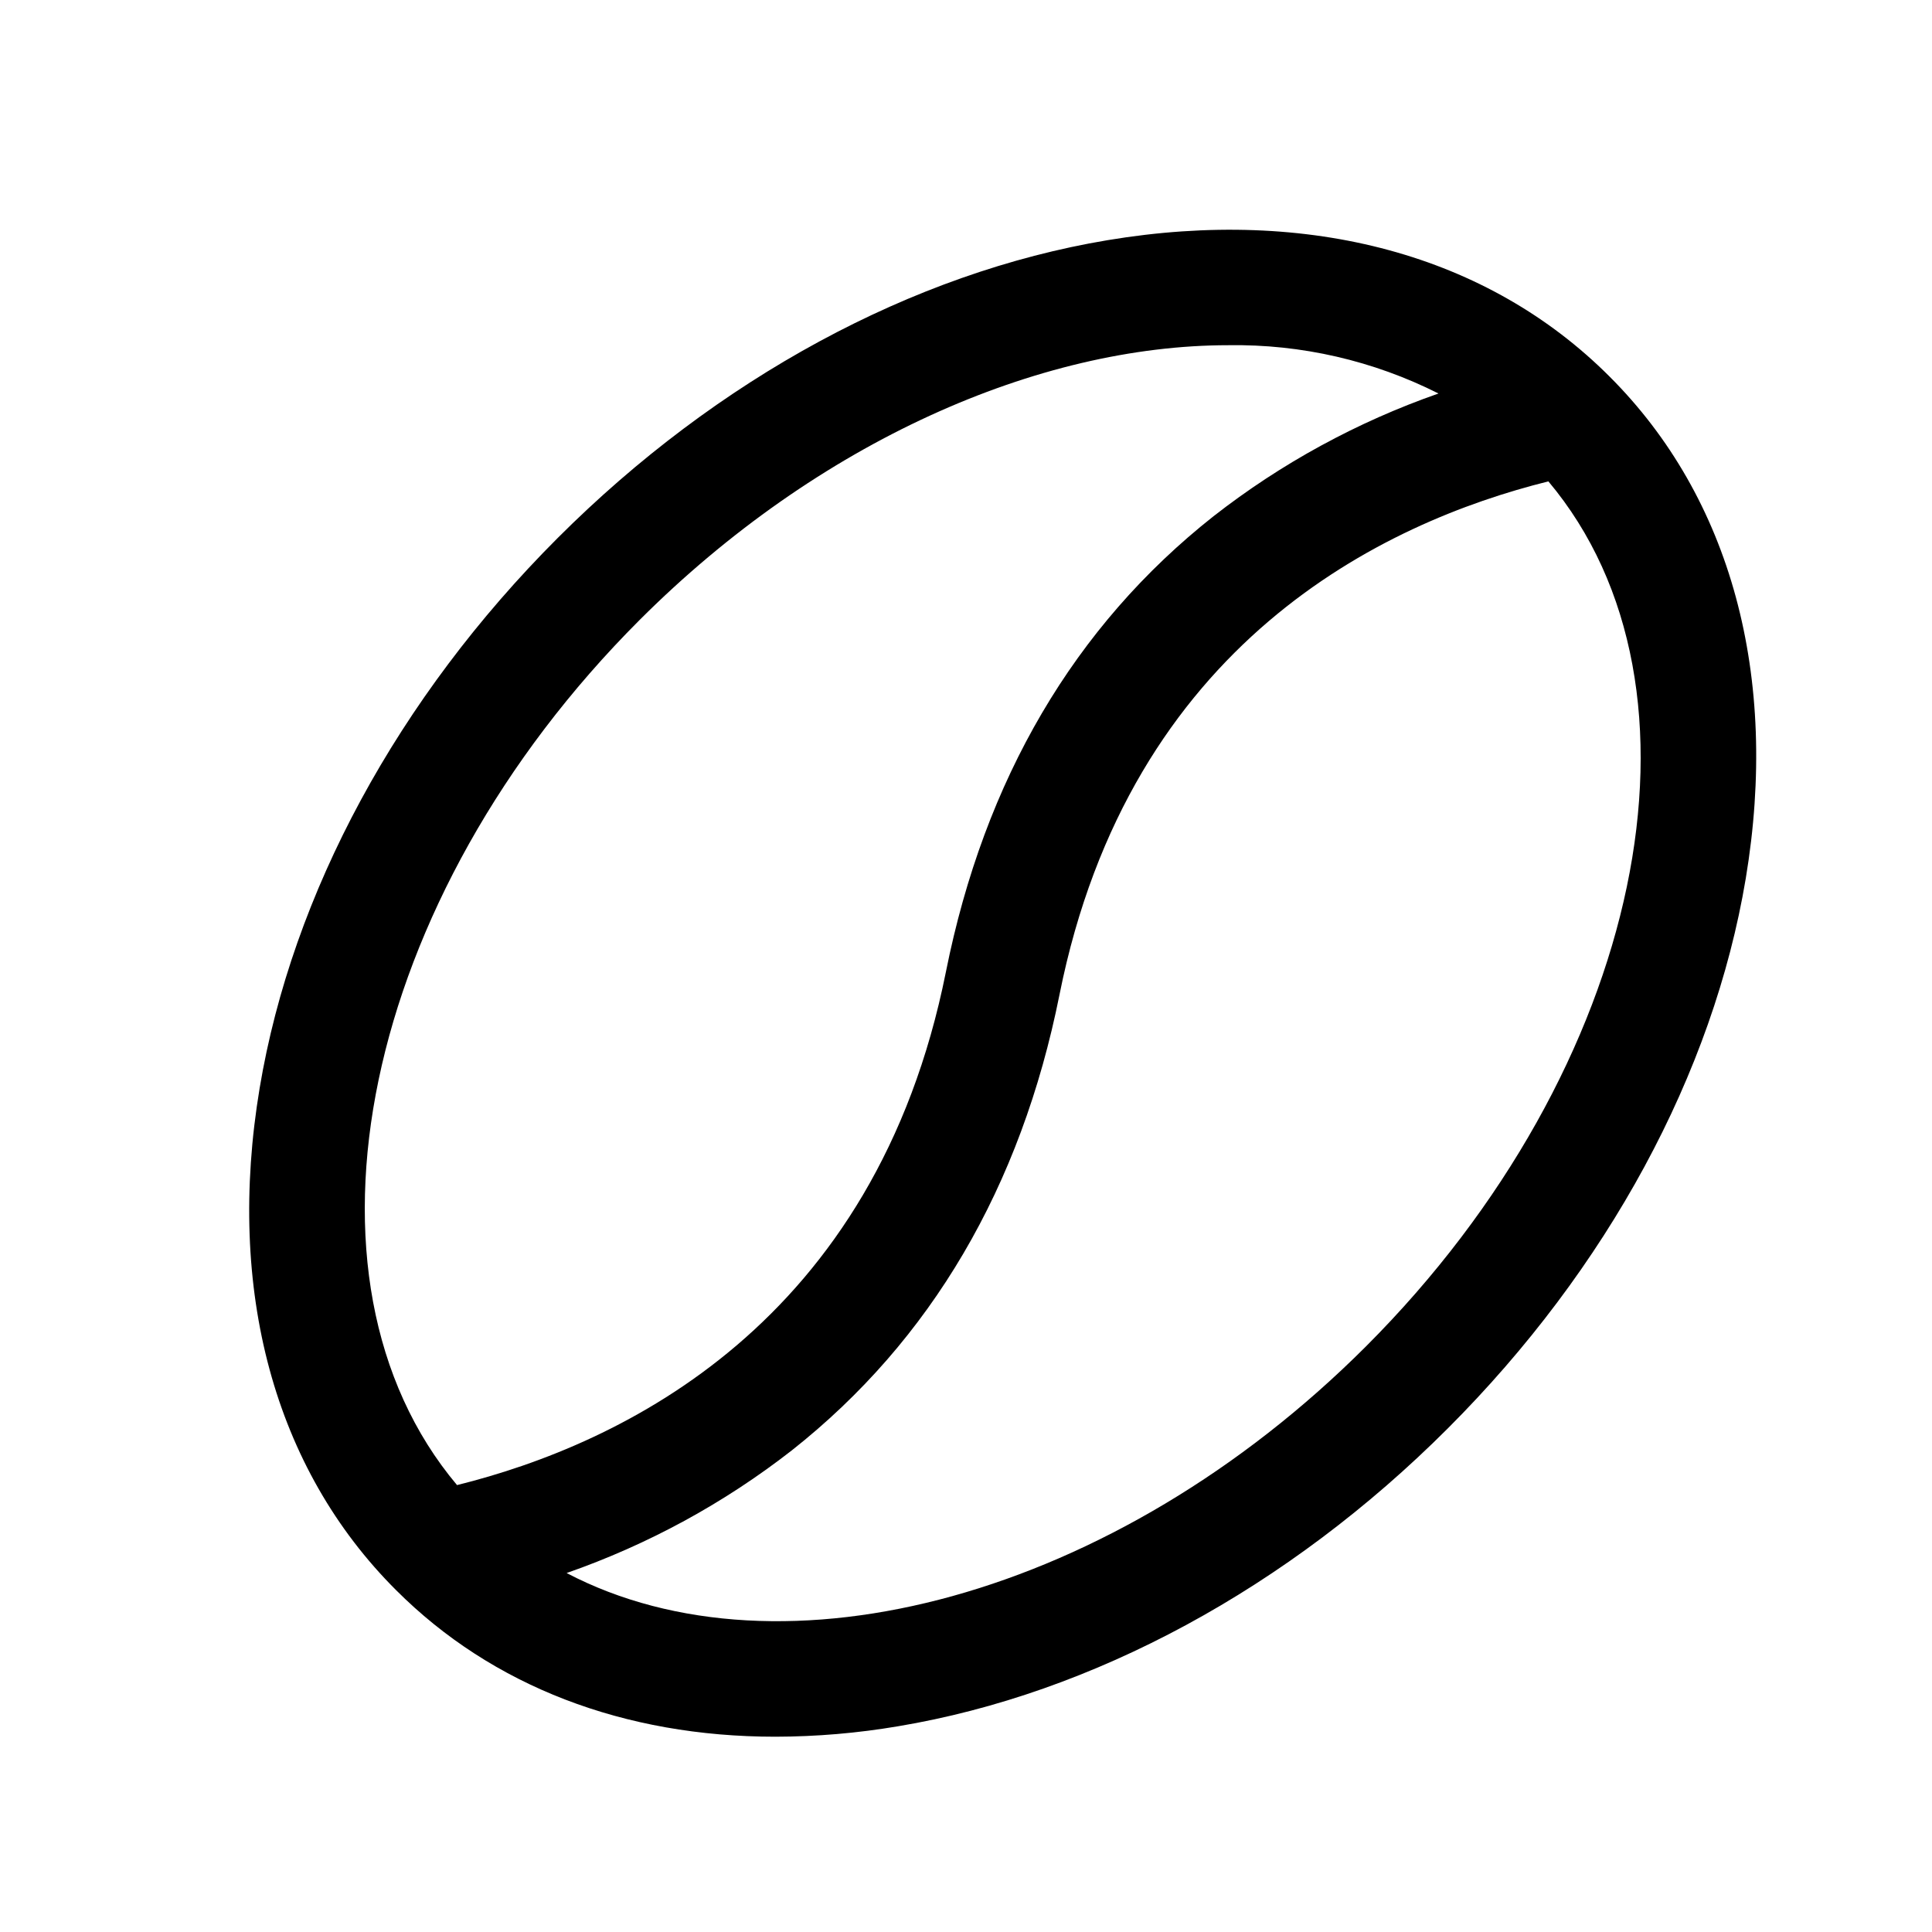
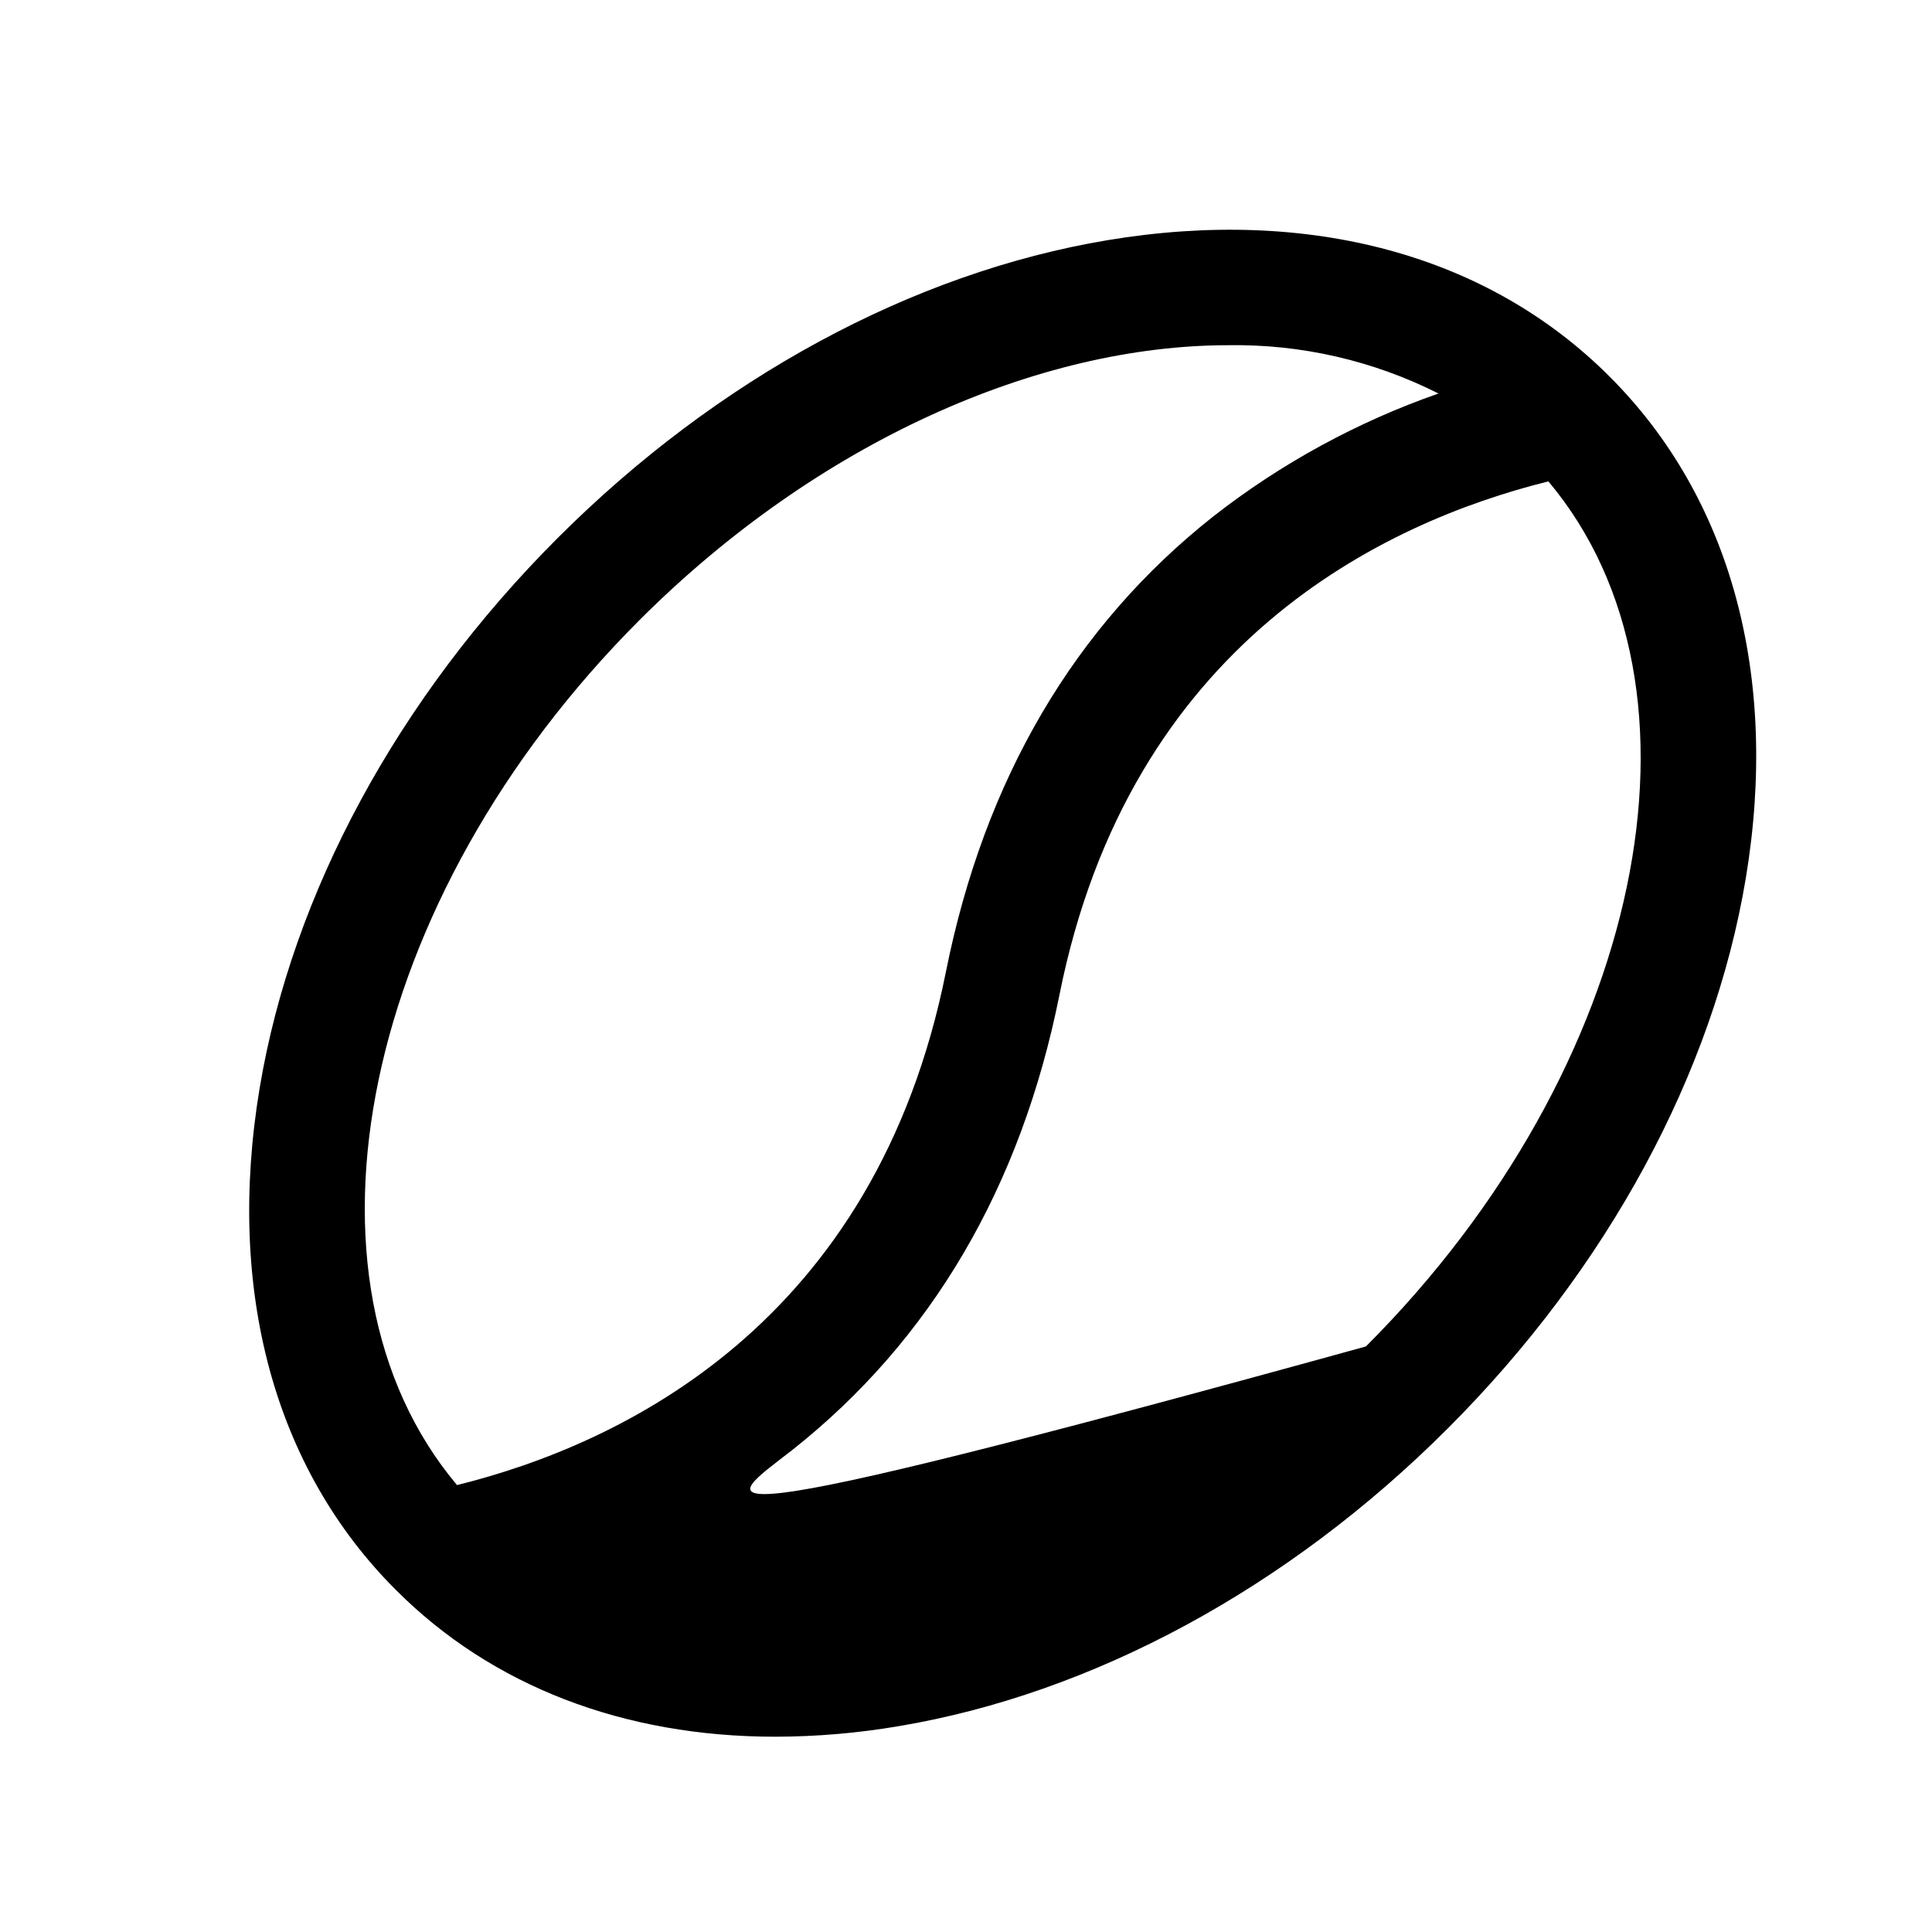
<svg xmlns="http://www.w3.org/2000/svg" fill="none" viewBox="0 0 25 25" height="25" width="25">
-   <path fill="black" d="M20.827 4.872C19.256 3.299 16.947 2.672 14.331 3.108C11.808 3.529 9.28 4.898 7.215 6.963C5.15 9.029 3.781 11.557 3.36 14.079C2.924 16.695 3.548 19.002 5.124 20.575C6.369 21.822 8.077 22.473 10.033 22.473C10.565 22.472 11.095 22.427 11.62 22.338C14.142 21.917 16.67 20.549 18.735 18.483C20.8 16.418 22.169 13.89 22.59 11.368C23.026 8.751 22.4 6.442 20.827 4.872ZM8.275 8.024C10.59 5.71 13.444 4.467 15.895 4.467C16.839 4.452 17.772 4.667 18.614 5.092C17.564 5.459 16.58 5.995 15.703 6.68C13.903 8.101 12.738 10.085 12.24 12.576C11.329 17.131 8.049 18.687 5.914 19.217C3.667 16.545 4.669 11.631 8.275 8.024ZM17.675 17.423C14.423 20.674 10.108 21.809 7.332 20.355C8.384 19.988 9.369 19.452 10.247 18.767C12.047 17.345 13.212 15.361 13.71 12.87C14.621 8.316 17.901 6.76 20.036 6.229C22.284 8.902 21.281 13.816 17.675 17.423Z" />
+   <path fill="black" d="M20.827 4.872C19.256 3.299 16.947 2.672 14.331 3.108C11.808 3.529 9.28 4.898 7.215 6.963C5.15 9.029 3.781 11.557 3.36 14.079C2.924 16.695 3.548 19.002 5.124 20.575C6.369 21.822 8.077 22.473 10.033 22.473C10.565 22.472 11.095 22.427 11.62 22.338C14.142 21.917 16.67 20.549 18.735 18.483C20.8 16.418 22.169 13.89 22.59 11.368C23.026 8.751 22.4 6.442 20.827 4.872ZM8.275 8.024C10.59 5.71 13.444 4.467 15.895 4.467C16.839 4.452 17.772 4.667 18.614 5.092C17.564 5.459 16.58 5.995 15.703 6.68C13.903 8.101 12.738 10.085 12.24 12.576C11.329 17.131 8.049 18.687 5.914 19.217C3.667 16.545 4.669 11.631 8.275 8.024ZM17.675 17.423C8.384 19.988 9.369 19.452 10.247 18.767C12.047 17.345 13.212 15.361 13.71 12.87C14.621 8.316 17.901 6.76 20.036 6.229C22.284 8.902 21.281 13.816 17.675 17.423Z" />
</svg>